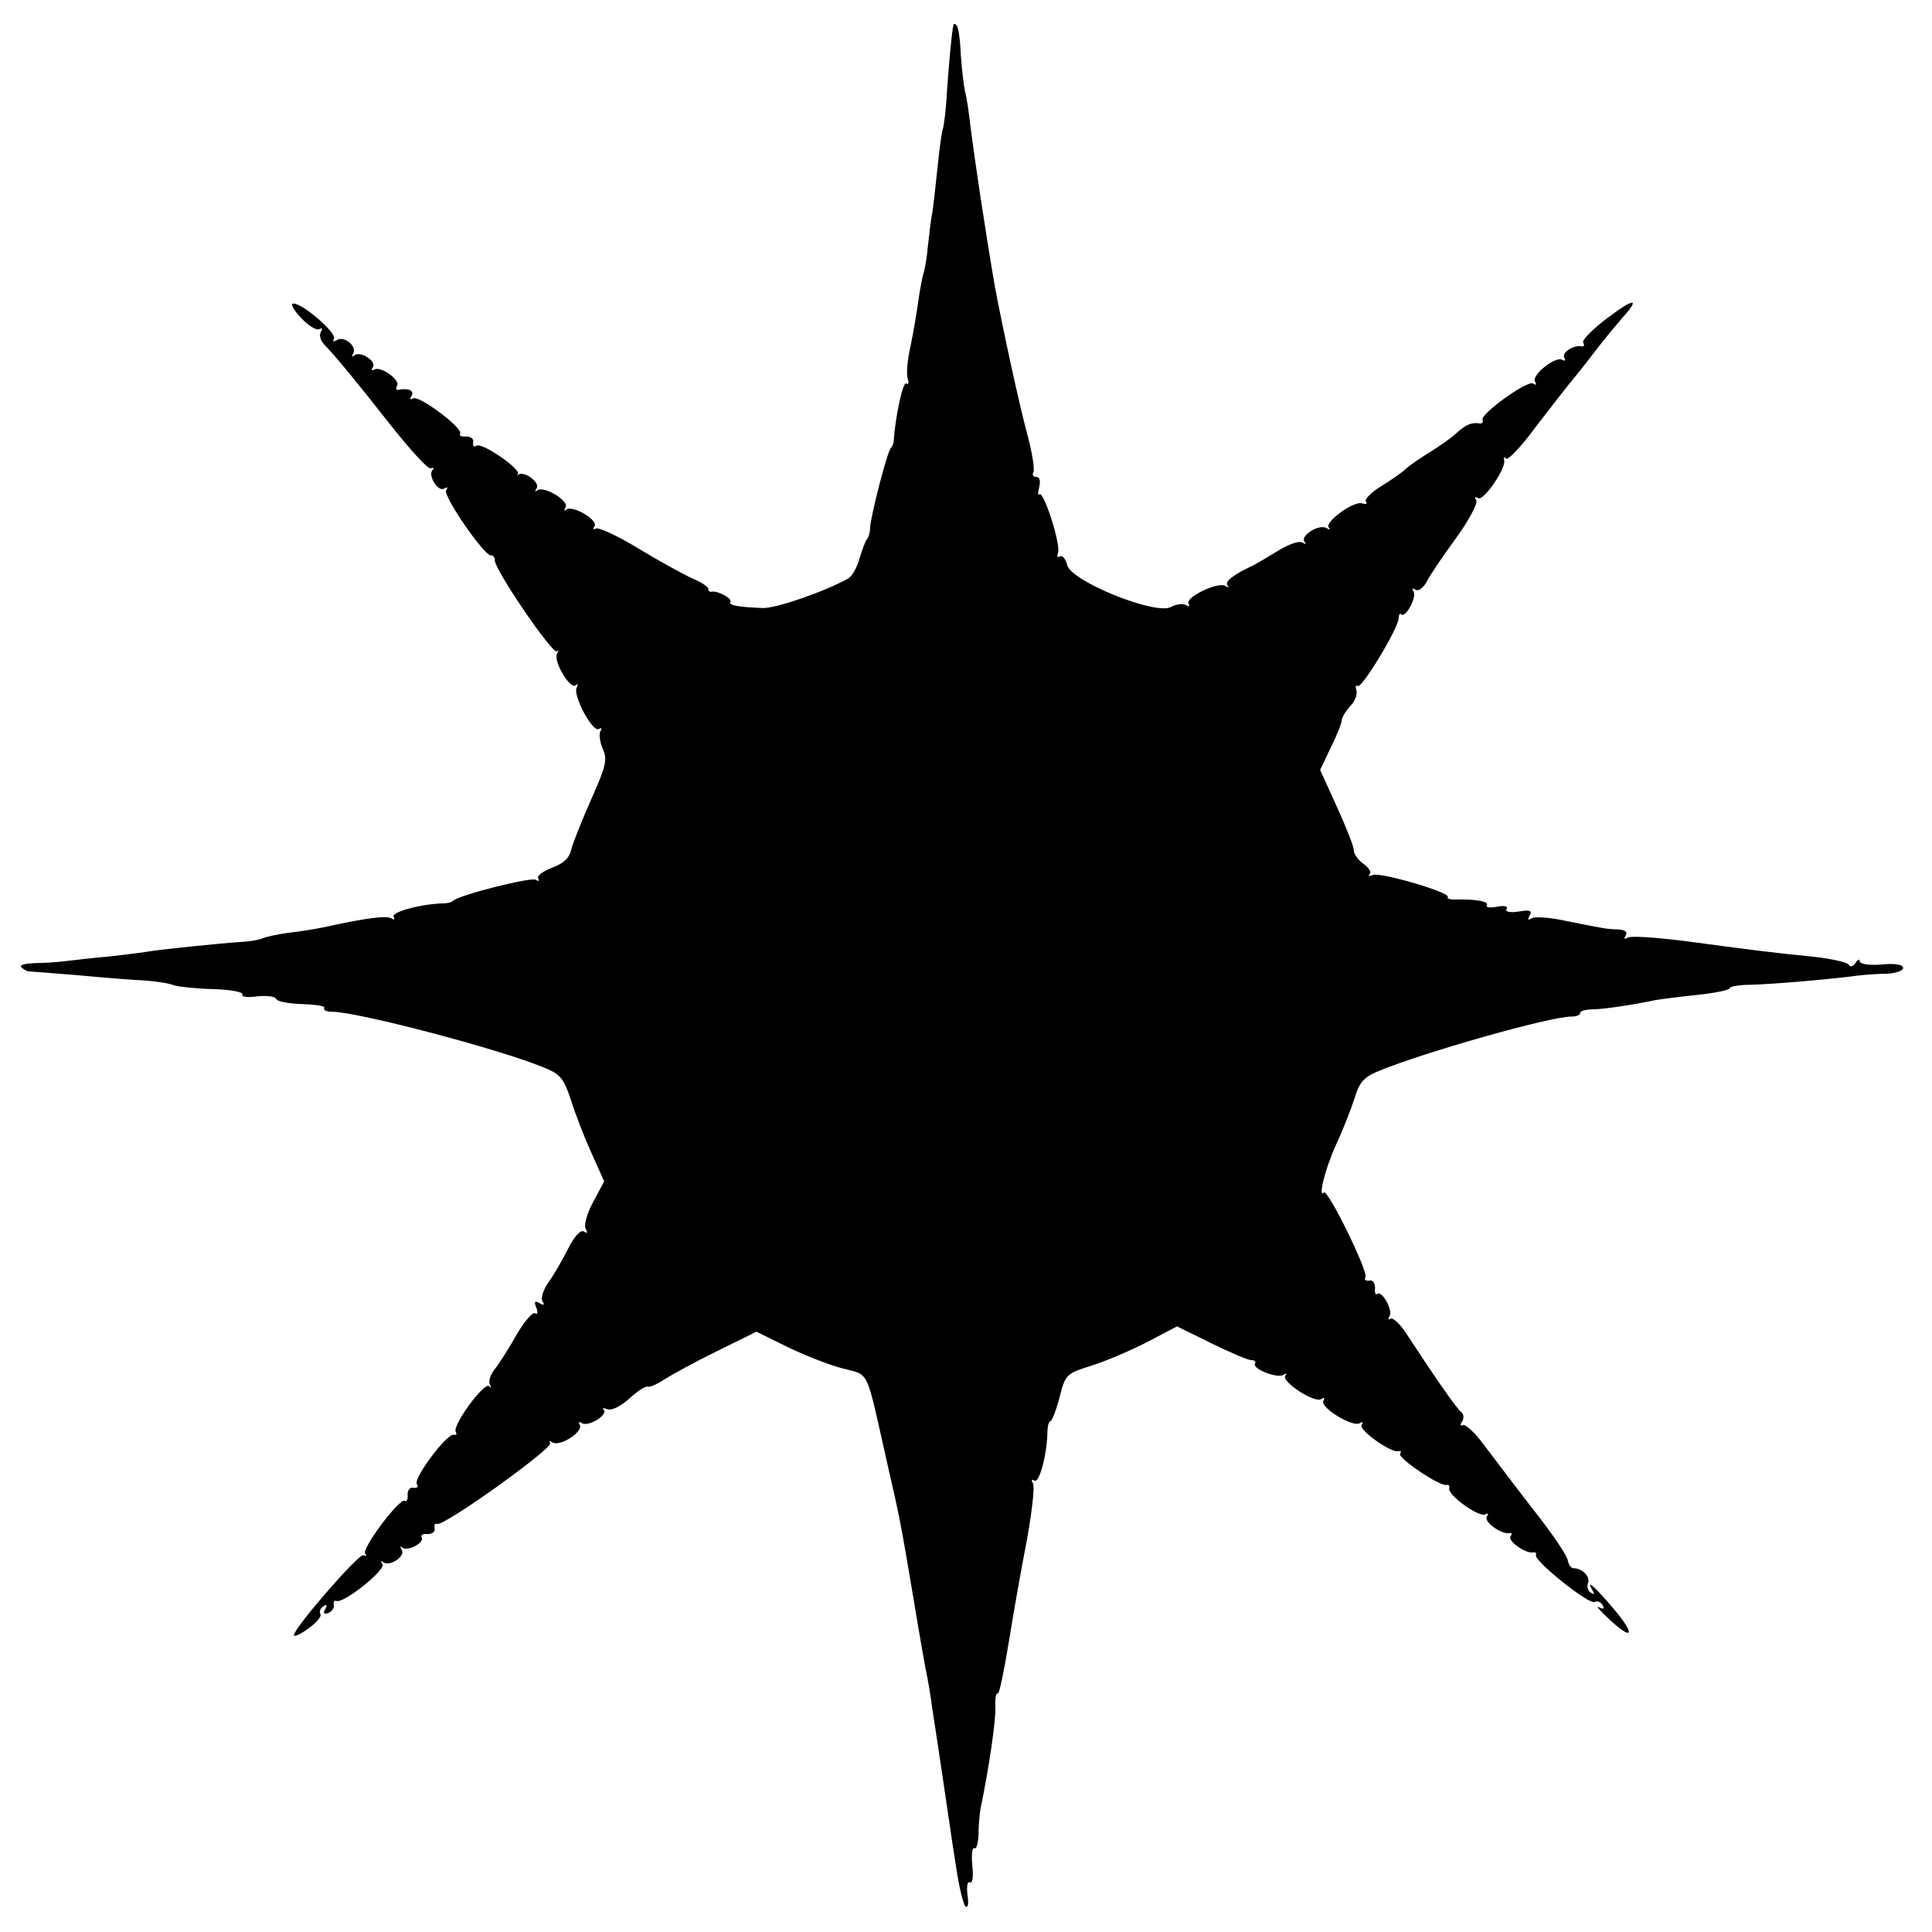
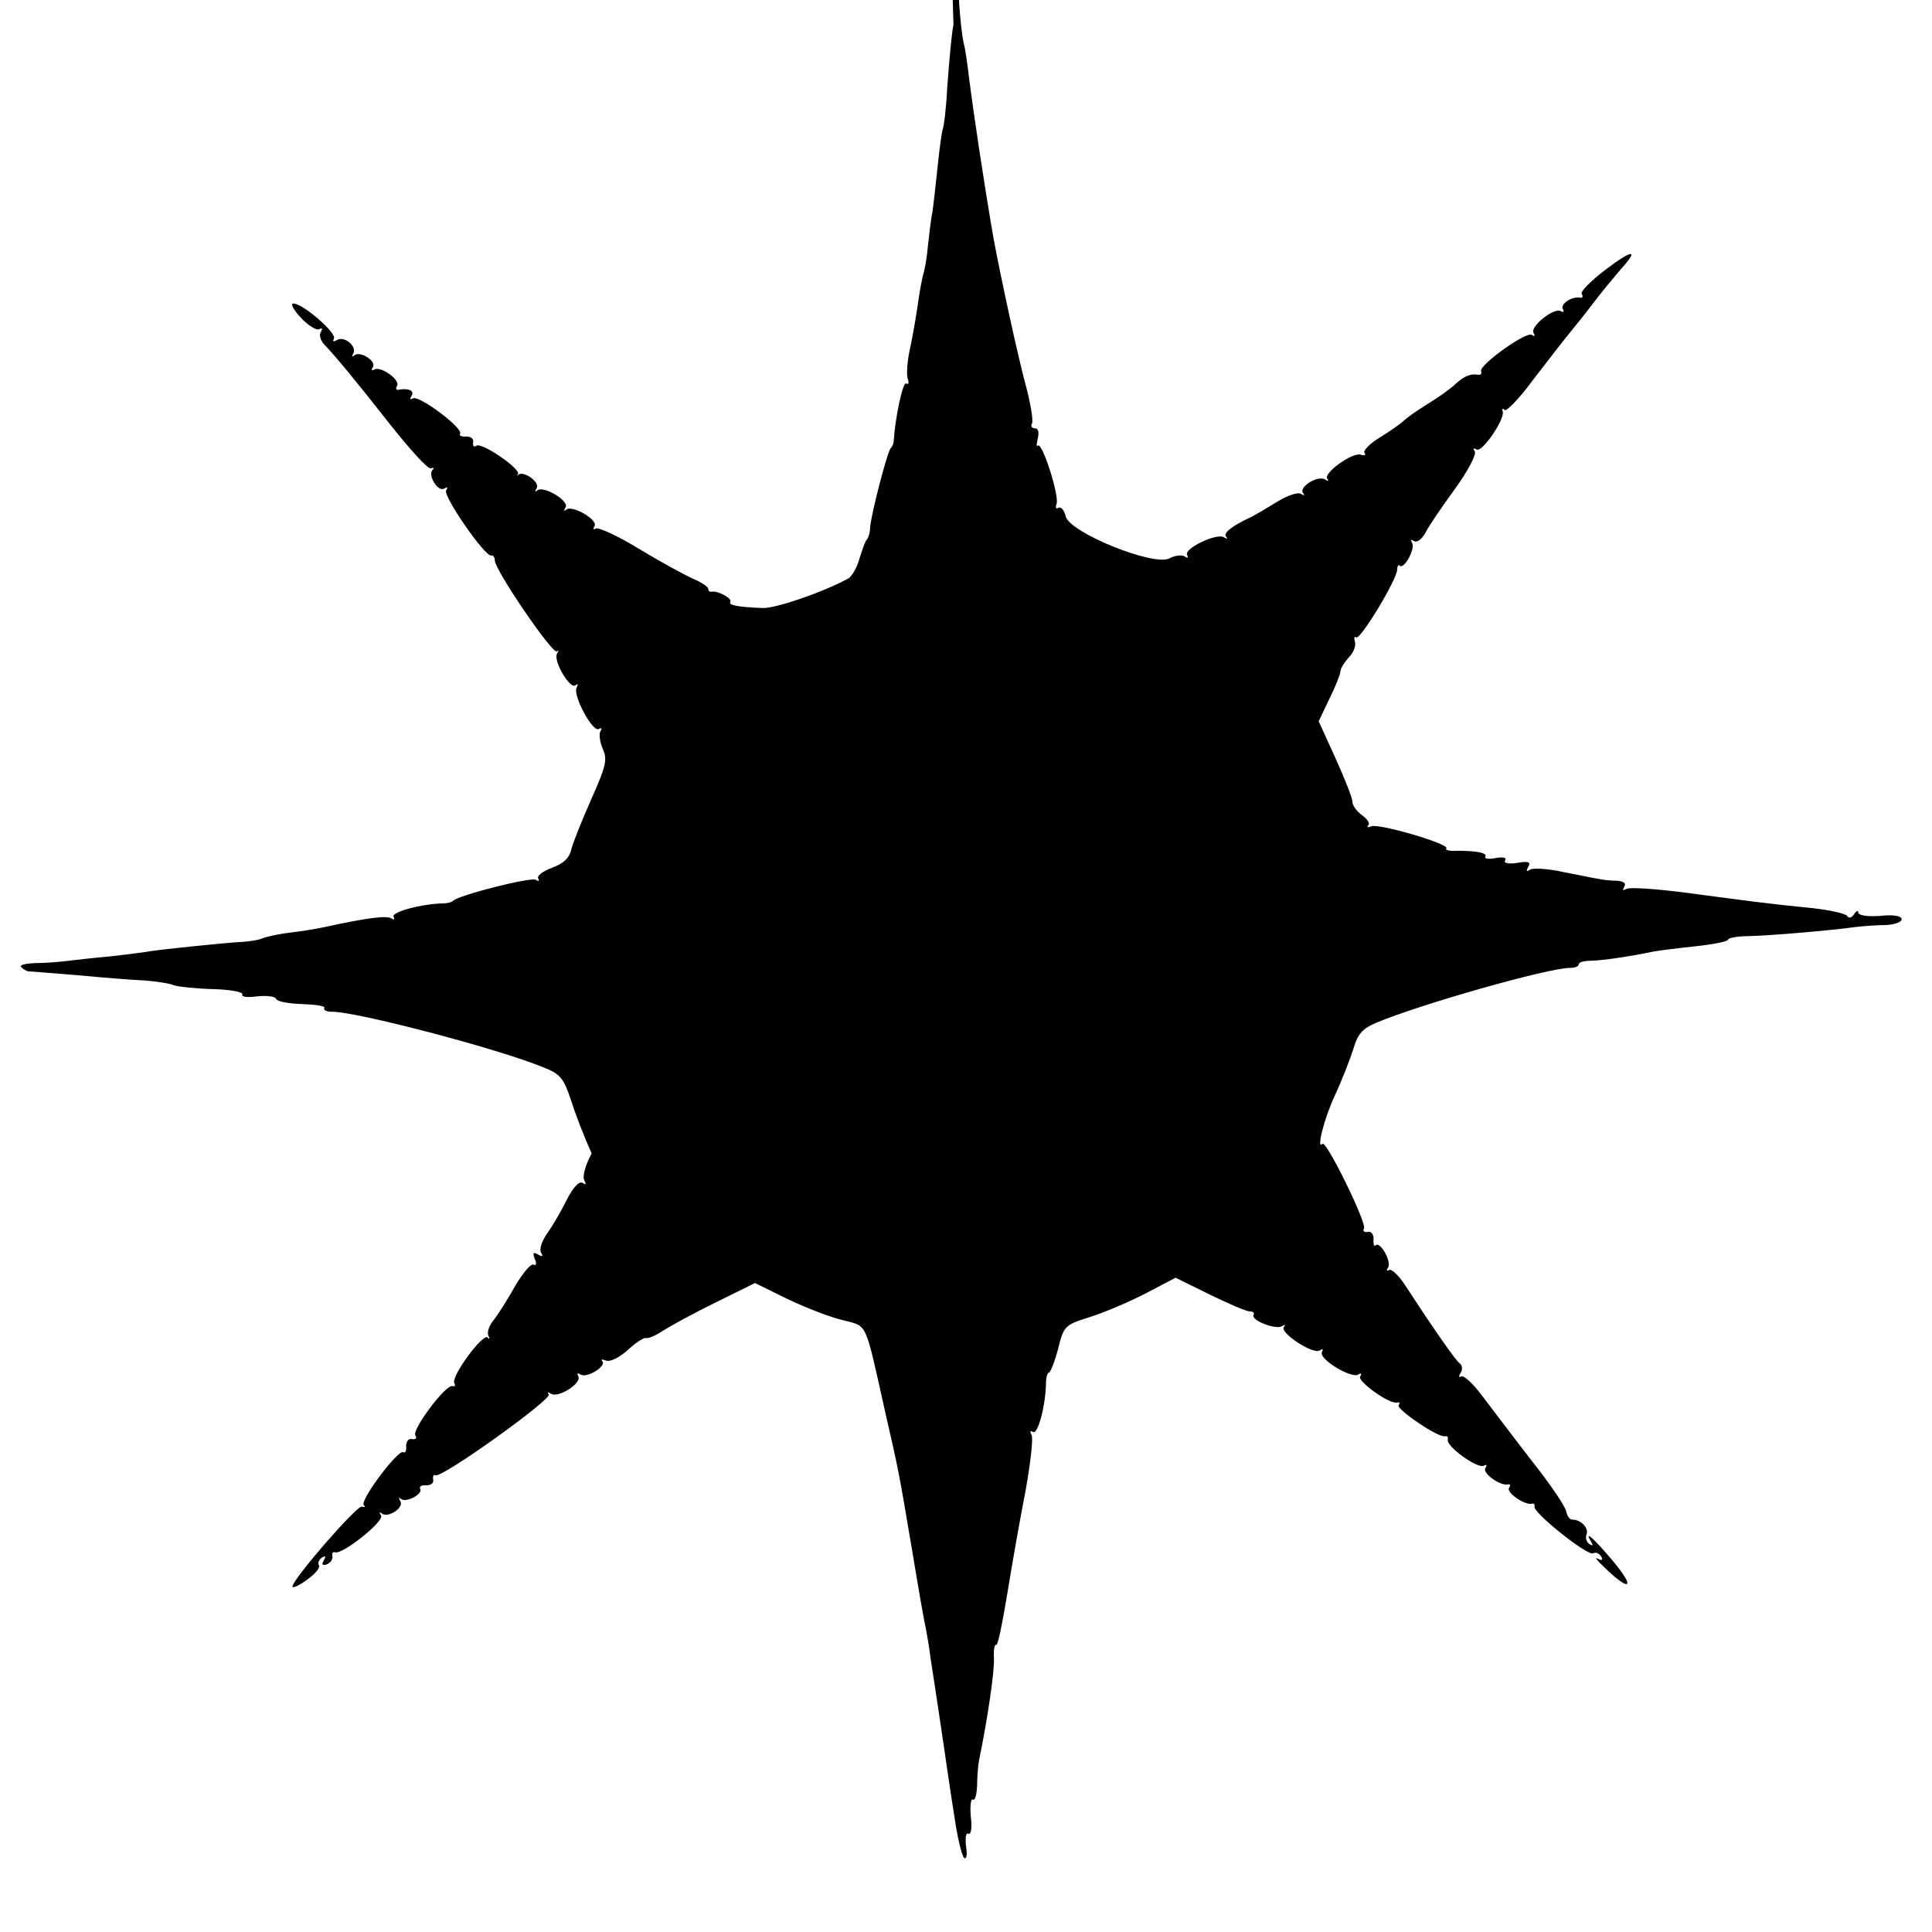
<svg xmlns="http://www.w3.org/2000/svg" version="1.0" width="401pt" height="401pt" viewBox="0 0 401 401" preserveAspectRatio="xMidYMid meet">
  <g transform="translate(0,401) scale(0.1,-0.1)" fill="#000000" stroke="none">
-     <path d="M1979 3959 c-4 -20 -8 -66 -13 -131 -2 -43 -7 -81 -9 -85 -2 -5 -7 -40 -11 -80 -4 -39 -9 -82 -11 -95 -3 -13 -6 -43 -9 -68 -2 -25 -7 -52 -10 -60 -2 -8 -7 -33 -10 -55 -3 -22 -10 -64 -16 -93 -7 -29 -9 -60 -6 -68 3 -8 2 -13 -3 -10 -7 5 -23 -71 -26 -119 0 -5 -3 -12 -6 -15 -7 -6 -41 -137 -43 -165 0 -11 -4 -22 -7 -25 -3 -3 -9 -20 -15 -39 -5 -19 -16 -38 -24 -42 -51 -28 -150 -62 -177 -61 -52 2 -72 6 -67 13 4 7 -26 23 -38 21 -5 -1 -8 1 -8 6 0 4 -15 14 -32 21 -18 8 -69 36 -112 62 -44 27 -84 45 -89 42 -6 -3 -7 -1 -3 5 8 13 -47 45 -59 34 -5 -4 -5 -2 -1 5 8 14 -47 46 -59 35 -5 -4 -5 -2 -1 5 7 12 -26 36 -38 28 -3 -3 -4 -2 -1 1 7 10 -74 66 -86 59 -5 -4 -8 -1 -7 7 2 7 -5 12 -14 12 -10 -1 -16 2 -13 6 7 11 -86 81 -98 73 -6 -3 -7 -1 -3 5 7 11 -6 17 -27 13 -5 -1 -6 3 -3 8 8 12 -34 42 -47 34 -6 -3 -7 -1 -3 5 8 13 -28 35 -39 24 -5 -4 -5 -2 -2 4 9 15 -19 38 -34 28 -7 -4 -9 -3 -6 3 7 11 -64 73 -84 73 -7 0 0 -13 16 -30 15 -16 33 -27 38 -23 6 3 7 1 3 -6 -4 -6 -1 -17 6 -25 25 -26 63 -72 137 -166 41 -52 79 -94 85 -92 6 2 8 0 4 -3 -11 -11 11 -47 24 -39 7 4 8 3 4 -4 -7 -11 81 -139 94 -135 3 1 7 -3 7 -10 0 -20 120 -196 129 -189 4 4 4 2 0 -5 -8 -15 28 -76 39 -65 5 4 5 2 2 -5 -9 -15 33 -94 46 -86 6 3 7 1 3 -5 -3 -6 -1 -22 5 -36 10 -22 7 -36 -23 -103 -19 -43 -38 -90 -42 -105 -4 -19 -16 -30 -40 -39 -19 -7 -32 -17 -29 -22 3 -6 1 -7 -5 -3 -10 6 -161 -32 -172 -44 -3 -3 -12 -5 -20 -5 -45 -1 -109 -18 -103 -28 3 -6 1 -7 -5 -3 -10 6 -51 1 -142 -19 -14 -3 -45 -8 -70 -11 -25 -3 -49 -9 -54 -11 -5 -3 -25 -7 -45 -8 -46 -3 -160 -15 -187 -19 -11 -2 -49 -7 -85 -11 -35 -3 -77 -8 -94 -10 -16 -2 -45 -4 -64 -4 -19 -1 -31 -4 -27 -8 4 -5 11 -8 14 -9 4 0 50 -4 102 -8 52 -5 115 -10 140 -11 25 -2 52 -6 61 -10 9 -3 46 -7 82 -8 36 -1 62 -6 60 -11 -3 -5 11 -7 30 -4 20 2 38 0 40 -5 2 -6 26 -10 54 -11 28 -1 49 -4 46 -8 -2 -5 5 -8 17 -8 51 0 342 -76 437 -115 36 -14 43 -23 58 -68 9 -29 28 -78 43 -111 l26 -58 -23 -43 c-13 -24 -20 -49 -15 -56 4 -8 3 -10 -4 -5 -7 4 -20 -10 -33 -36 -12 -24 -30 -55 -41 -70 -11 -16 -16 -33 -12 -39 5 -8 3 -9 -6 -4 -10 6 -12 4 -7 -9 4 -9 3 -15 -2 -12 -5 4 -21 -15 -37 -41 -15 -27 -35 -59 -45 -72 -11 -13 -16 -28 -12 -35 3 -6 2 -8 -2 -3 -10 9 -77 -82 -69 -95 3 -5 1 -7 -4 -6 -14 4 -84 -90 -77 -102 4 -6 1 -9 -7 -8 -7 2 -12 -5 -12 -14 1 -10 -2 -16 -6 -13 -11 6 -91 -101 -82 -110 4 -4 2 -5 -4 -3 -10 3 -144 -151 -144 -166 0 -4 14 2 30 14 17 12 28 25 25 30 -3 5 0 12 6 16 8 5 9 3 4 -6 -5 -8 -3 -11 6 -8 8 3 13 11 12 17 -2 6 1 10 6 8 16 -4 101 64 95 76 -4 7 -4 9 1 5 12 -11 47 11 39 25 -4 7 -4 9 1 5 10 -9 47 10 40 21 -2 5 3 8 13 7 9 0 16 5 14 12 -1 8 1 11 5 9 12 -7 244 159 235 168 -4 5 -2 5 5 1 16 -9 65 23 56 37 -3 6 -1 7 5 3 14 -8 55 18 45 28 -4 4 0 4 8 1 9 -3 27 6 45 22 16 15 33 26 38 25 4 -2 20 5 35 15 14 9 63 36 108 58 l83 41 67 -33 c38 -18 89 -38 115 -44 53 -14 45 2 89 -194 27 -118 27 -117 55 -283 13 -79 26 -153 29 -165 2 -12 7 -38 9 -57 3 -19 13 -84 22 -145 9 -60 21 -145 28 -187 6 -42 15 -80 20 -85 5 -4 7 6 4 24 -2 18 0 29 5 26 5 -3 8 11 5 35 -2 22 0 38 4 36 5 -3 8 10 9 28 0 18 2 42 4 53 18 87 32 184 31 211 -1 18 1 31 5 29 3 -2 13 47 23 108 10 62 27 158 38 214 10 57 16 108 12 114 -4 7 -3 9 3 6 10 -7 26 54 27 100 0 13 3 23 6 23 3 0 12 22 19 49 12 48 14 50 65 66 29 9 81 31 116 49 l63 33 71 -35 c39 -19 76 -35 83 -35 7 0 10 -3 8 -7 -7 -11 45 -31 58 -24 7 4 9 4 5 -1 -11 -11 60 -58 74 -49 6 4 8 3 5 -3 -9 -14 61 -56 75 -47 6 4 8 2 4 -4 -6 -10 62 -59 77 -54 5 1 6 -1 3 -6 -5 -8 84 -69 97 -64 4 1 6 -2 5 -7 -4 -14 63 -62 75 -54 6 3 7 1 3 -5 -7 -11 32 -38 47 -34 5 1 6 -2 2 -7 -6 -10 33 -37 48 -33 4 1 6 -2 5 -6 -4 -12 111 -104 122 -97 5 3 12 0 16 -6 5 -8 2 -10 -7 -5 -8 4 1 -6 19 -23 51 -48 58 -36 12 19 -39 46 -61 66 -44 38 4 -7 3 -8 -4 -4 -6 4 -9 13 -6 20 5 14 -12 31 -30 31 -5 0 -10 7 -12 16 -1 10 -33 57 -71 105 -38 49 -84 110 -103 135 -19 26 -39 44 -44 41 -5 -3 -6 1 -1 8 4 7 3 15 -2 19 -8 5 -54 71 -114 163 -13 20 -28 34 -33 31 -5 -3 -6 -1 -2 5 8 13 -17 56 -26 46 -3 -3 -5 3 -4 13 0 10 -5 17 -12 15 -8 -1 -11 2 -8 7 7 10 -78 183 -86 176 -13 -14 2 49 25 99 15 32 32 76 39 98 9 31 19 42 47 54 93 39 358 114 402 114 11 0 19 3 19 8 0 4 12 7 28 7 24 1 74 8 127 19 11 2 50 7 88 11 37 4 67 10 67 14 0 3 19 7 43 7 45 1 173 12 222 19 17 2 45 4 63 4 17 1 32 6 32 12 0 7 -17 10 -45 7 -26 -2 -45 1 -45 7 0 5 -4 4 -9 -4 -5 -7 -11 -9 -14 -3 -4 5 -36 12 -71 16 -92 9 -135 15 -263 32 -62 8 -118 12 -124 8 -8 -4 -9 -3 -5 4 5 8 -1 12 -16 13 -13 0 -30 2 -38 4 -8 1 -41 8 -72 14 -32 7 -63 9 -69 5 -8 -5 -9 -3 -4 6 6 10 0 12 -23 8 -18 -3 -29 0 -25 5 4 6 -5 8 -20 5 -15 -3 -24 -1 -21 3 5 8 -21 13 -68 12 -10 0 -16 3 -13 5 8 9 -139 52 -155 46 -8 -3 -11 -2 -7 2 4 4 -2 13 -13 21 -11 8 -20 20 -20 28 0 8 -16 48 -35 90 l-35 77 22 46 c13 26 23 52 23 57 0 6 8 19 18 30 10 10 15 25 12 33 -2 7 -1 11 3 8 9 -5 85 121 85 141 0 7 3 11 5 8 9 -9 33 35 26 47 -4 7 -3 8 4 4 6 -4 16 4 23 16 6 13 34 54 61 91 27 37 46 73 42 79 -4 6 -3 8 4 4 11 -7 59 63 54 79 -2 6 0 7 4 3 3 -4 30 23 57 60 50 65 61 79 82 105 6 7 26 32 45 57 19 25 45 56 57 70 39 43 25 42 -32 -1 -30 -23 -52 -45 -49 -50 3 -5 2 -9 -3 -8 -16 4 -43 -13 -36 -24 3 -5 1 -7 -4 -4 -14 9 -65 -32 -57 -45 4 -7 2 -8 -4 -4 -12 7 -108 -62 -105 -75 2 -5 0 -8 -5 -8 -17 3 -29 -2 -48 -19 -10 -10 -36 -28 -57 -41 -21 -13 -43 -28 -50 -35 -6 -6 -29 -22 -50 -35 -20 -12 -35 -27 -32 -32 4 -5 0 -6 -7 -4 -17 7 -80 -39 -70 -50 4 -5 1 -5 -5 -1 -16 9 -56 -17 -45 -29 4 -5 2 -5 -5 -1 -7 4 -29 -4 -50 -17 -21 -13 -45 -27 -53 -31 -41 -19 -59 -34 -52 -41 4 -5 2 -5 -5 -1 -15 9 -84 -24 -76 -37 3 -6 1 -7 -5 -3 -6 4 -21 2 -32 -4 -32 -17 -206 53 -215 87 -3 13 -10 21 -15 18 -5 -3 -7 0 -4 8 6 17 -30 130 -39 121 -3 -3 -3 3 0 15 3 13 1 21 -6 21 -7 0 -9 5 -6 10 3 6 -3 43 -14 83 -17 64 -51 221 -66 302 -20 116 -41 256 -51 335 -3 25 -7 56 -11 70 -3 14 -7 49 -9 79 -1 29 -5 56 -9 59 -3 3 -5 3 -6 1z" />
+     <path d="M1979 3959 c-4 -20 -8 -66 -13 -131 -2 -43 -7 -81 -9 -85 -2 -5 -7 -40 -11 -80 -4 -39 -9 -82 -11 -95 -3 -13 -6 -43 -9 -68 -2 -25 -7 -52 -10 -60 -2 -8 -7 -33 -10 -55 -3 -22 -10 -64 -16 -93 -7 -29 -9 -60 -6 -68 3 -8 2 -13 -3 -10 -7 5 -23 -71 -26 -119 0 -5 -3 -12 -6 -15 -7 -6 -41 -137 -43 -165 0 -11 -4 -22 -7 -25 -3 -3 -9 -20 -15 -39 -5 -19 -16 -38 -24 -42 -51 -28 -150 -62 -177 -61 -52 2 -72 6 -67 13 4 7 -26 23 -38 21 -5 -1 -8 1 -8 6 0 4 -15 14 -32 21 -18 8 -69 36 -112 62 -44 27 -84 45 -89 42 -6 -3 -7 -1 -3 5 8 13 -47 45 -59 34 -5 -4 -5 -2 -1 5 8 14 -47 46 -59 35 -5 -4 -5 -2 -1 5 7 12 -26 36 -38 28 -3 -3 -4 -2 -1 1 7 10 -74 66 -86 59 -5 -4 -8 -1 -7 7 2 7 -5 12 -14 12 -10 -1 -16 2 -13 6 7 11 -86 81 -98 73 -6 -3 -7 -1 -3 5 7 11 -6 17 -27 13 -5 -1 -6 3 -3 8 8 12 -34 42 -47 34 -6 -3 -7 -1 -3 5 8 13 -28 35 -39 24 -5 -4 -5 -2 -2 4 9 15 -19 38 -34 28 -7 -4 -9 -3 -6 3 7 11 -64 73 -84 73 -7 0 0 -13 16 -30 15 -16 33 -27 38 -23 6 3 7 1 3 -6 -4 -6 -1 -17 6 -25 25 -26 63 -72 137 -166 41 -52 79 -94 85 -92 6 2 8 0 4 -3 -11 -11 11 -47 24 -39 7 4 8 3 4 -4 -7 -11 81 -139 94 -135 3 1 7 -3 7 -10 0 -20 120 -196 129 -189 4 4 4 2 0 -5 -8 -15 28 -76 39 -65 5 4 5 2 2 -5 -9 -15 33 -94 46 -86 6 3 7 1 3 -5 -3 -6 -1 -22 5 -36 10 -22 7 -36 -23 -103 -19 -43 -38 -90 -42 -105 -4 -19 -16 -30 -40 -39 -19 -7 -32 -17 -29 -22 3 -6 1 -7 -5 -3 -10 6 -161 -32 -172 -44 -3 -3 -12 -5 -20 -5 -45 -1 -109 -18 -103 -28 3 -6 1 -7 -5 -3 -10 6 -51 1 -142 -19 -14 -3 -45 -8 -70 -11 -25 -3 -49 -9 -54 -11 -5 -3 -25 -7 -45 -8 -46 -3 -160 -15 -187 -19 -11 -2 -49 -7 -85 -11 -35 -3 -77 -8 -94 -10 -16 -2 -45 -4 -64 -4 -19 -1 -31 -4 -27 -8 4 -5 11 -8 14 -9 4 0 50 -4 102 -8 52 -5 115 -10 140 -11 25 -2 52 -6 61 -10 9 -3 46 -7 82 -8 36 -1 62 -6 60 -11 -3 -5 11 -7 30 -4 20 2 38 0 40 -5 2 -6 26 -10 54 -11 28 -1 49 -4 46 -8 -2 -5 5 -8 17 -8 51 0 342 -76 437 -115 36 -14 43 -23 58 -68 9 -29 28 -78 43 -111 c-13 -24 -20 -49 -15 -56 4 -8 3 -10 -4 -5 -7 4 -20 -10 -33 -36 -12 -24 -30 -55 -41 -70 -11 -16 -16 -33 -12 -39 5 -8 3 -9 -6 -4 -10 6 -12 4 -7 -9 4 -9 3 -15 -2 -12 -5 4 -21 -15 -37 -41 -15 -27 -35 -59 -45 -72 -11 -13 -16 -28 -12 -35 3 -6 2 -8 -2 -3 -10 9 -77 -82 -69 -95 3 -5 1 -7 -4 -6 -14 4 -84 -90 -77 -102 4 -6 1 -9 -7 -8 -7 2 -12 -5 -12 -14 1 -10 -2 -16 -6 -13 -11 6 -91 -101 -82 -110 4 -4 2 -5 -4 -3 -10 3 -144 -151 -144 -166 0 -4 14 2 30 14 17 12 28 25 25 30 -3 5 0 12 6 16 8 5 9 3 4 -6 -5 -8 -3 -11 6 -8 8 3 13 11 12 17 -2 6 1 10 6 8 16 -4 101 64 95 76 -4 7 -4 9 1 5 12 -11 47 11 39 25 -4 7 -4 9 1 5 10 -9 47 10 40 21 -2 5 3 8 13 7 9 0 16 5 14 12 -1 8 1 11 5 9 12 -7 244 159 235 168 -4 5 -2 5 5 1 16 -9 65 23 56 37 -3 6 -1 7 5 3 14 -8 55 18 45 28 -4 4 0 4 8 1 9 -3 27 6 45 22 16 15 33 26 38 25 4 -2 20 5 35 15 14 9 63 36 108 58 l83 41 67 -33 c38 -18 89 -38 115 -44 53 -14 45 2 89 -194 27 -118 27 -117 55 -283 13 -79 26 -153 29 -165 2 -12 7 -38 9 -57 3 -19 13 -84 22 -145 9 -60 21 -145 28 -187 6 -42 15 -80 20 -85 5 -4 7 6 4 24 -2 18 0 29 5 26 5 -3 8 11 5 35 -2 22 0 38 4 36 5 -3 8 10 9 28 0 18 2 42 4 53 18 87 32 184 31 211 -1 18 1 31 5 29 3 -2 13 47 23 108 10 62 27 158 38 214 10 57 16 108 12 114 -4 7 -3 9 3 6 10 -7 26 54 27 100 0 13 3 23 6 23 3 0 12 22 19 49 12 48 14 50 65 66 29 9 81 31 116 49 l63 33 71 -35 c39 -19 76 -35 83 -35 7 0 10 -3 8 -7 -7 -11 45 -31 58 -24 7 4 9 4 5 -1 -11 -11 60 -58 74 -49 6 4 8 3 5 -3 -9 -14 61 -56 75 -47 6 4 8 2 4 -4 -6 -10 62 -59 77 -54 5 1 6 -1 3 -6 -5 -8 84 -69 97 -64 4 1 6 -2 5 -7 -4 -14 63 -62 75 -54 6 3 7 1 3 -5 -7 -11 32 -38 47 -34 5 1 6 -2 2 -7 -6 -10 33 -37 48 -33 4 1 6 -2 5 -6 -4 -12 111 -104 122 -97 5 3 12 0 16 -6 5 -8 2 -10 -7 -5 -8 4 1 -6 19 -23 51 -48 58 -36 12 19 -39 46 -61 66 -44 38 4 -7 3 -8 -4 -4 -6 4 -9 13 -6 20 5 14 -12 31 -30 31 -5 0 -10 7 -12 16 -1 10 -33 57 -71 105 -38 49 -84 110 -103 135 -19 26 -39 44 -44 41 -5 -3 -6 1 -1 8 4 7 3 15 -2 19 -8 5 -54 71 -114 163 -13 20 -28 34 -33 31 -5 -3 -6 -1 -2 5 8 13 -17 56 -26 46 -3 -3 -5 3 -4 13 0 10 -5 17 -12 15 -8 -1 -11 2 -8 7 7 10 -78 183 -86 176 -13 -14 2 49 25 99 15 32 32 76 39 98 9 31 19 42 47 54 93 39 358 114 402 114 11 0 19 3 19 8 0 4 12 7 28 7 24 1 74 8 127 19 11 2 50 7 88 11 37 4 67 10 67 14 0 3 19 7 43 7 45 1 173 12 222 19 17 2 45 4 63 4 17 1 32 6 32 12 0 7 -17 10 -45 7 -26 -2 -45 1 -45 7 0 5 -4 4 -9 -4 -5 -7 -11 -9 -14 -3 -4 5 -36 12 -71 16 -92 9 -135 15 -263 32 -62 8 -118 12 -124 8 -8 -4 -9 -3 -5 4 5 8 -1 12 -16 13 -13 0 -30 2 -38 4 -8 1 -41 8 -72 14 -32 7 -63 9 -69 5 -8 -5 -9 -3 -4 6 6 10 0 12 -23 8 -18 -3 -29 0 -25 5 4 6 -5 8 -20 5 -15 -3 -24 -1 -21 3 5 8 -21 13 -68 12 -10 0 -16 3 -13 5 8 9 -139 52 -155 46 -8 -3 -11 -2 -7 2 4 4 -2 13 -13 21 -11 8 -20 20 -20 28 0 8 -16 48 -35 90 l-35 77 22 46 c13 26 23 52 23 57 0 6 8 19 18 30 10 10 15 25 12 33 -2 7 -1 11 3 8 9 -5 85 121 85 141 0 7 3 11 5 8 9 -9 33 35 26 47 -4 7 -3 8 4 4 6 -4 16 4 23 16 6 13 34 54 61 91 27 37 46 73 42 79 -4 6 -3 8 4 4 11 -7 59 63 54 79 -2 6 0 7 4 3 3 -4 30 23 57 60 50 65 61 79 82 105 6 7 26 32 45 57 19 25 45 56 57 70 39 43 25 42 -32 -1 -30 -23 -52 -45 -49 -50 3 -5 2 -9 -3 -8 -16 4 -43 -13 -36 -24 3 -5 1 -7 -4 -4 -14 9 -65 -32 -57 -45 4 -7 2 -8 -4 -4 -12 7 -108 -62 -105 -75 2 -5 0 -8 -5 -8 -17 3 -29 -2 -48 -19 -10 -10 -36 -28 -57 -41 -21 -13 -43 -28 -50 -35 -6 -6 -29 -22 -50 -35 -20 -12 -35 -27 -32 -32 4 -5 0 -6 -7 -4 -17 7 -80 -39 -70 -50 4 -5 1 -5 -5 -1 -16 9 -56 -17 -45 -29 4 -5 2 -5 -5 -1 -7 4 -29 -4 -50 -17 -21 -13 -45 -27 -53 -31 -41 -19 -59 -34 -52 -41 4 -5 2 -5 -5 -1 -15 9 -84 -24 -76 -37 3 -6 1 -7 -5 -3 -6 4 -21 2 -32 -4 -32 -17 -206 53 -215 87 -3 13 -10 21 -15 18 -5 -3 -7 0 -4 8 6 17 -30 130 -39 121 -3 -3 -3 3 0 15 3 13 1 21 -6 21 -7 0 -9 5 -6 10 3 6 -3 43 -14 83 -17 64 -51 221 -66 302 -20 116 -41 256 -51 335 -3 25 -7 56 -11 70 -3 14 -7 49 -9 79 -1 29 -5 56 -9 59 -3 3 -5 3 -6 1z" />
  </g>
</svg>